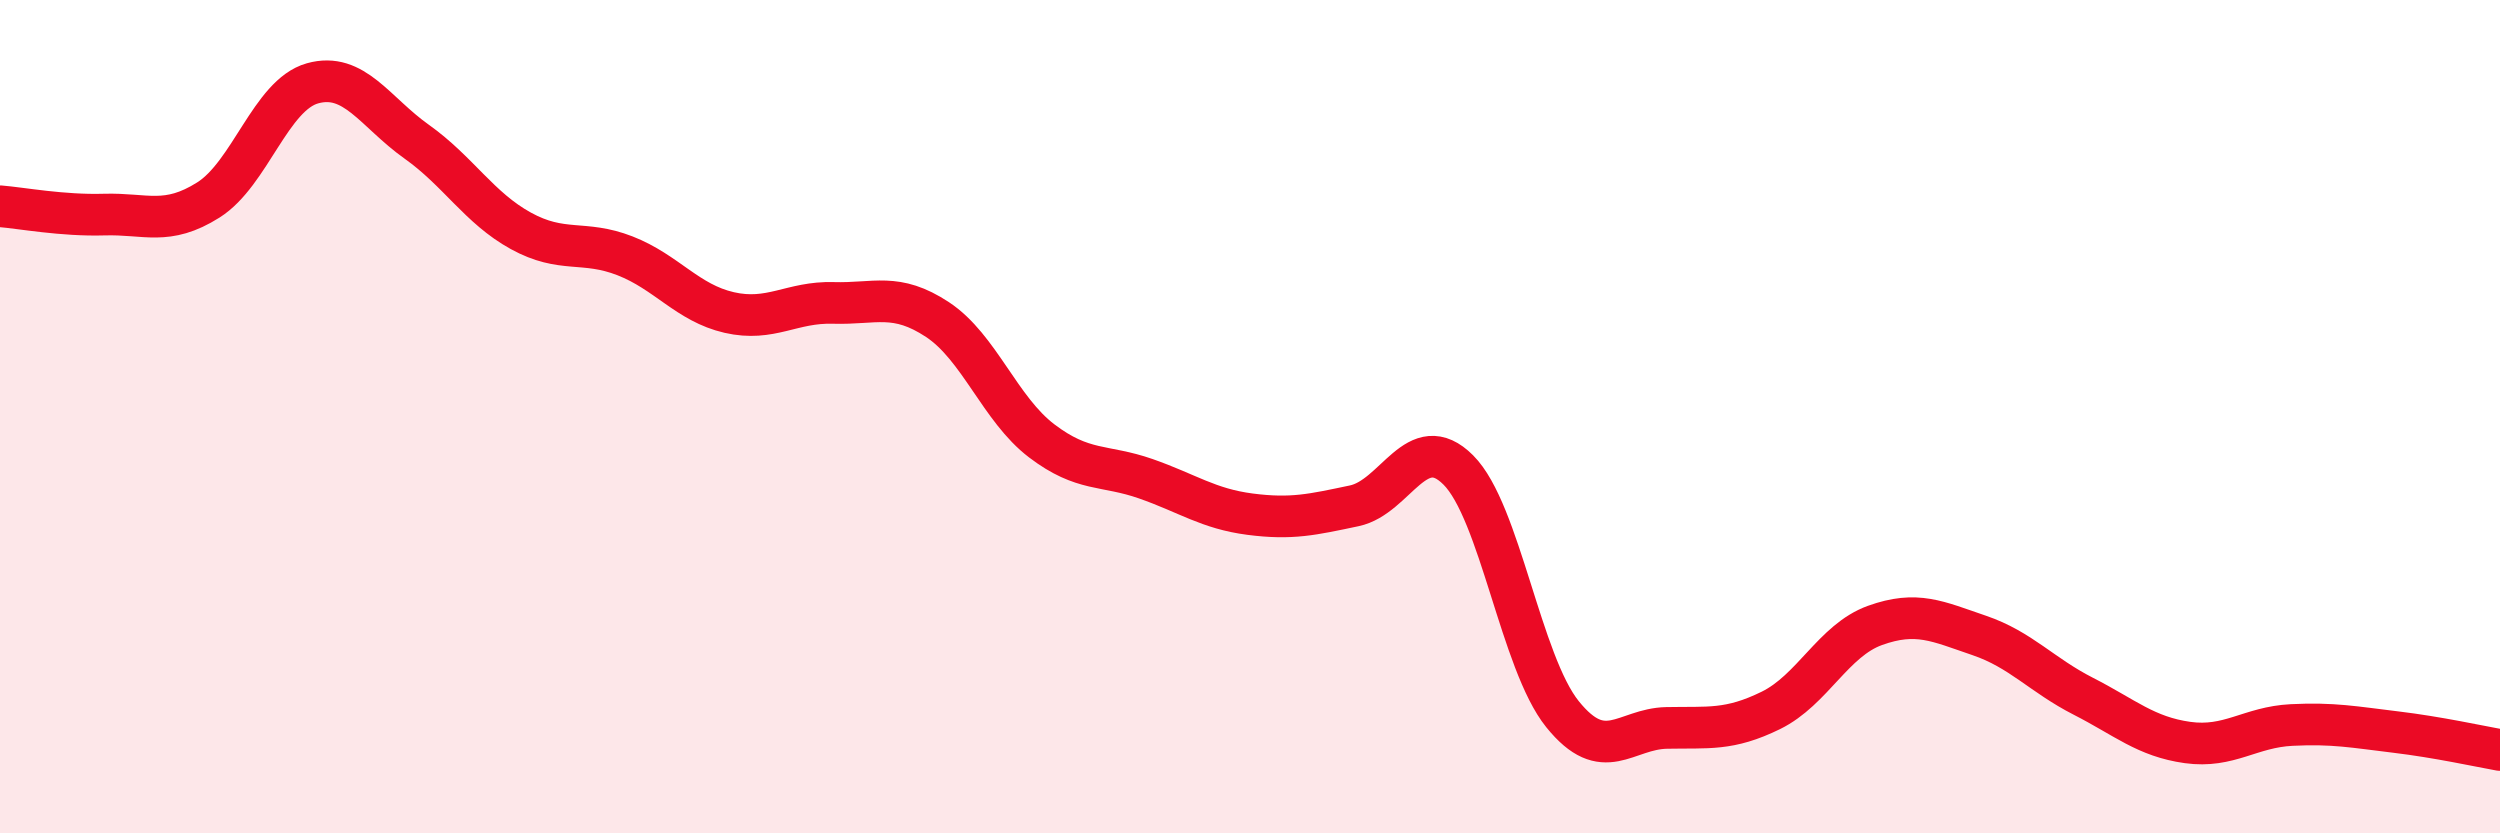
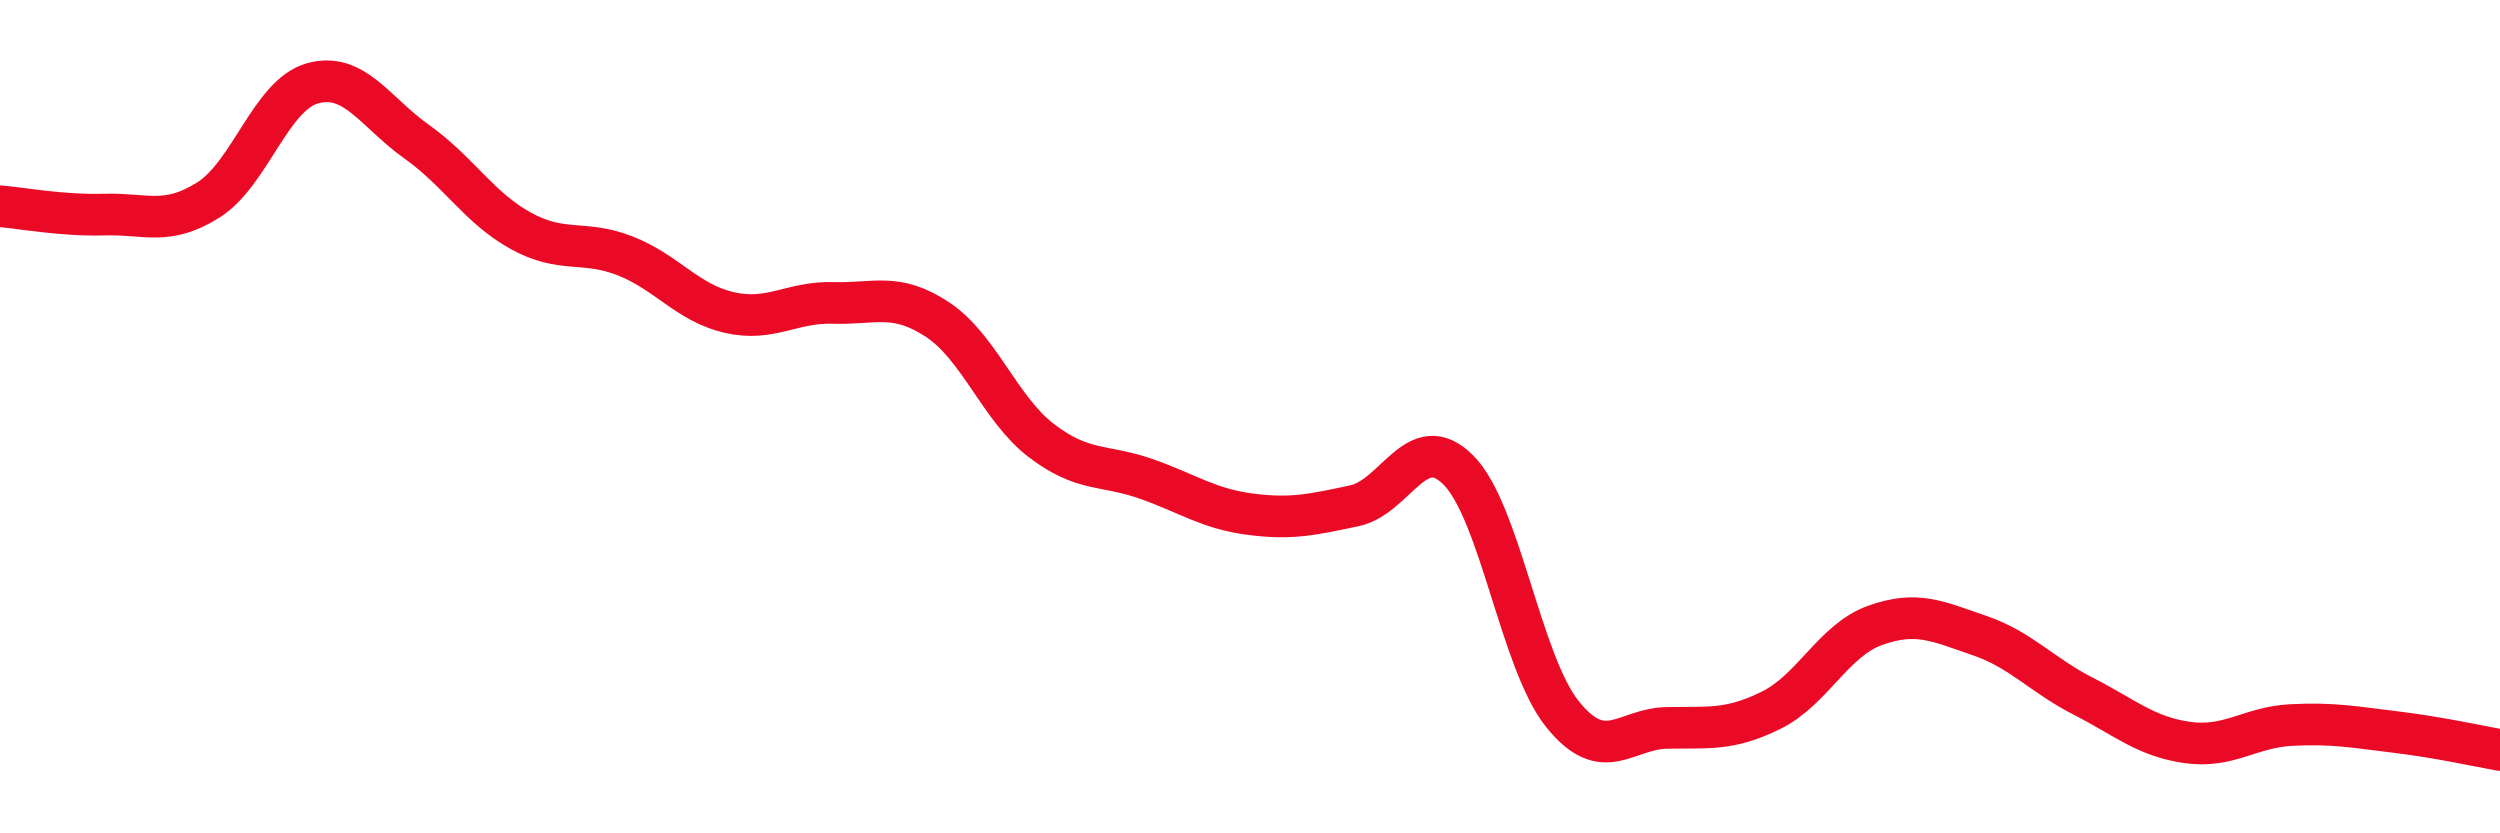
<svg xmlns="http://www.w3.org/2000/svg" width="60" height="20" viewBox="0 0 60 20">
-   <path d="M 0,4.95 C 0.5,4.99 1.5,5.18 2.5,5.15 C 3.5,5.12 4,5.43 5,4.8 C 6,4.17 6.5,2.28 7.5,2 C 8.5,1.72 9,2.69 10,3.4 C 11,4.11 11.5,4.99 12.5,5.54 C 13.5,6.09 14,5.75 15,6.14 C 16,6.53 16.5,7.27 17.5,7.5 C 18.5,7.73 19,7.24 20,7.27 C 21,7.3 21.5,7.01 22.5,7.67 C 23.5,8.33 24,9.82 25,10.58 C 26,11.34 26.5,11.14 27.5,11.49 C 28.5,11.84 29,12.21 30,12.34 C 31,12.47 31.5,12.35 32.5,12.14 C 33.5,11.93 34,10.28 35,11.28 C 36,12.28 36.5,15.9 37.5,17.14 C 38.5,18.38 39,17.49 40,17.47 C 41,17.45 41.5,17.54 42.5,17.05 C 43.5,16.56 44,15.37 45,15.01 C 46,14.65 46.5,14.91 47.5,15.25 C 48.5,15.59 49,16.2 50,16.71 C 51,17.22 51.5,17.68 52.5,17.82 C 53.5,17.96 54,17.45 55,17.4 C 56,17.35 56.5,17.45 57.5,17.57 C 58.5,17.69 59.5,17.91 60,18L60 20L0 20Z" fill="#EB0A25" opacity="0.1" stroke-linecap="round" stroke-linejoin="round" />
  <path d="M 0,4.95 C 0.5,4.99 1.5,5.18 2.5,5.15 C 3.5,5.12 4,5.43 5,4.8 C 6,4.17 6.5,2.28 7.5,2 C 8.5,1.72 9,2.69 10,3.4 C 11,4.11 11.5,4.99 12.5,5.54 C 13.5,6.09 14,5.75 15,6.14 C 16,6.53 16.5,7.27 17.5,7.5 C 18.5,7.73 19,7.24 20,7.27 C 21,7.3 21.5,7.01 22.5,7.67 C 23.5,8.33 24,9.82 25,10.58 C 26,11.34 26.5,11.14 27.5,11.49 C 28.5,11.84 29,12.21 30,12.34 C 31,12.47 31.5,12.35 32.5,12.14 C 33.5,11.93 34,10.28 35,11.28 C 36,12.28 36.5,15.9 37.5,17.14 C 38.5,18.38 39,17.49 40,17.47 C 41,17.45 41.5,17.54 42.5,17.05 C 43.5,16.56 44,15.37 45,15.01 C 46,14.65 46.5,14.91 47.5,15.25 C 48.5,15.59 49,16.2 50,16.71 C 51,17.22 51.5,17.68 52.5,17.82 C 53.5,17.96 54,17.45 55,17.4 C 56,17.35 56.5,17.45 57.5,17.57 C 58.5,17.69 59.5,17.91 60,18" stroke="#EB0A25" stroke-width="1" fill="none" stroke-linecap="round" stroke-linejoin="round" />
</svg>